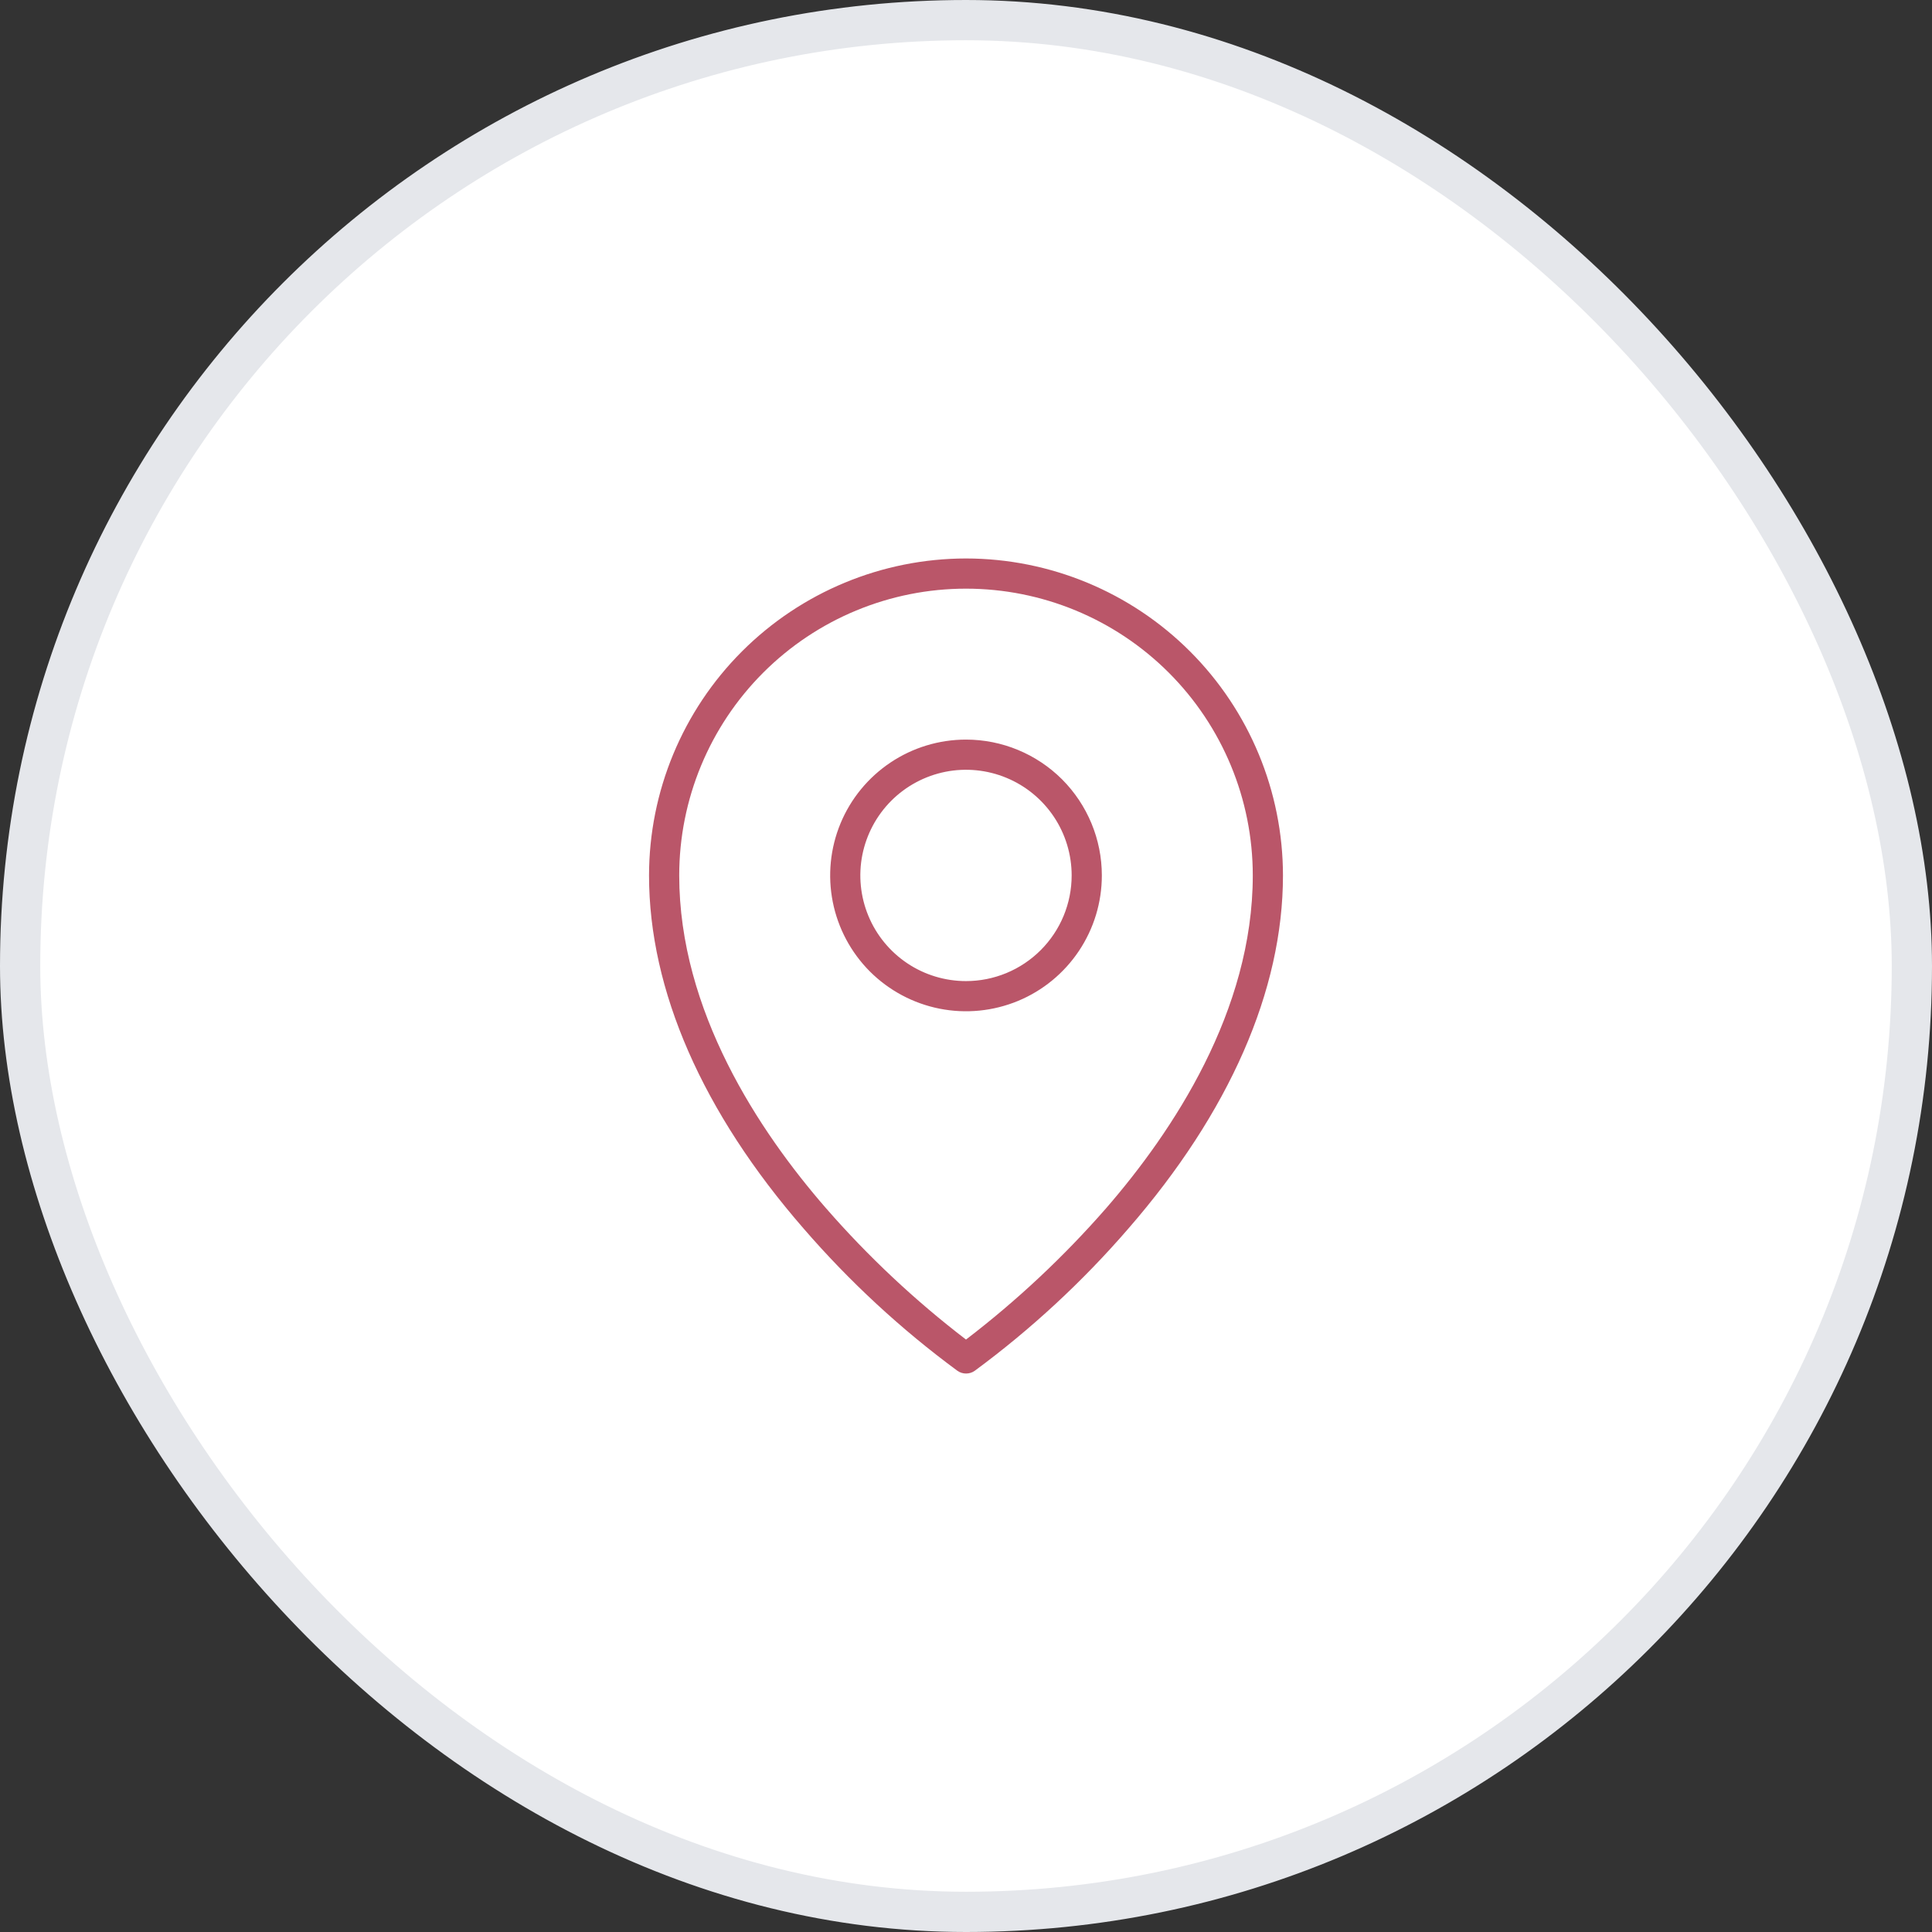
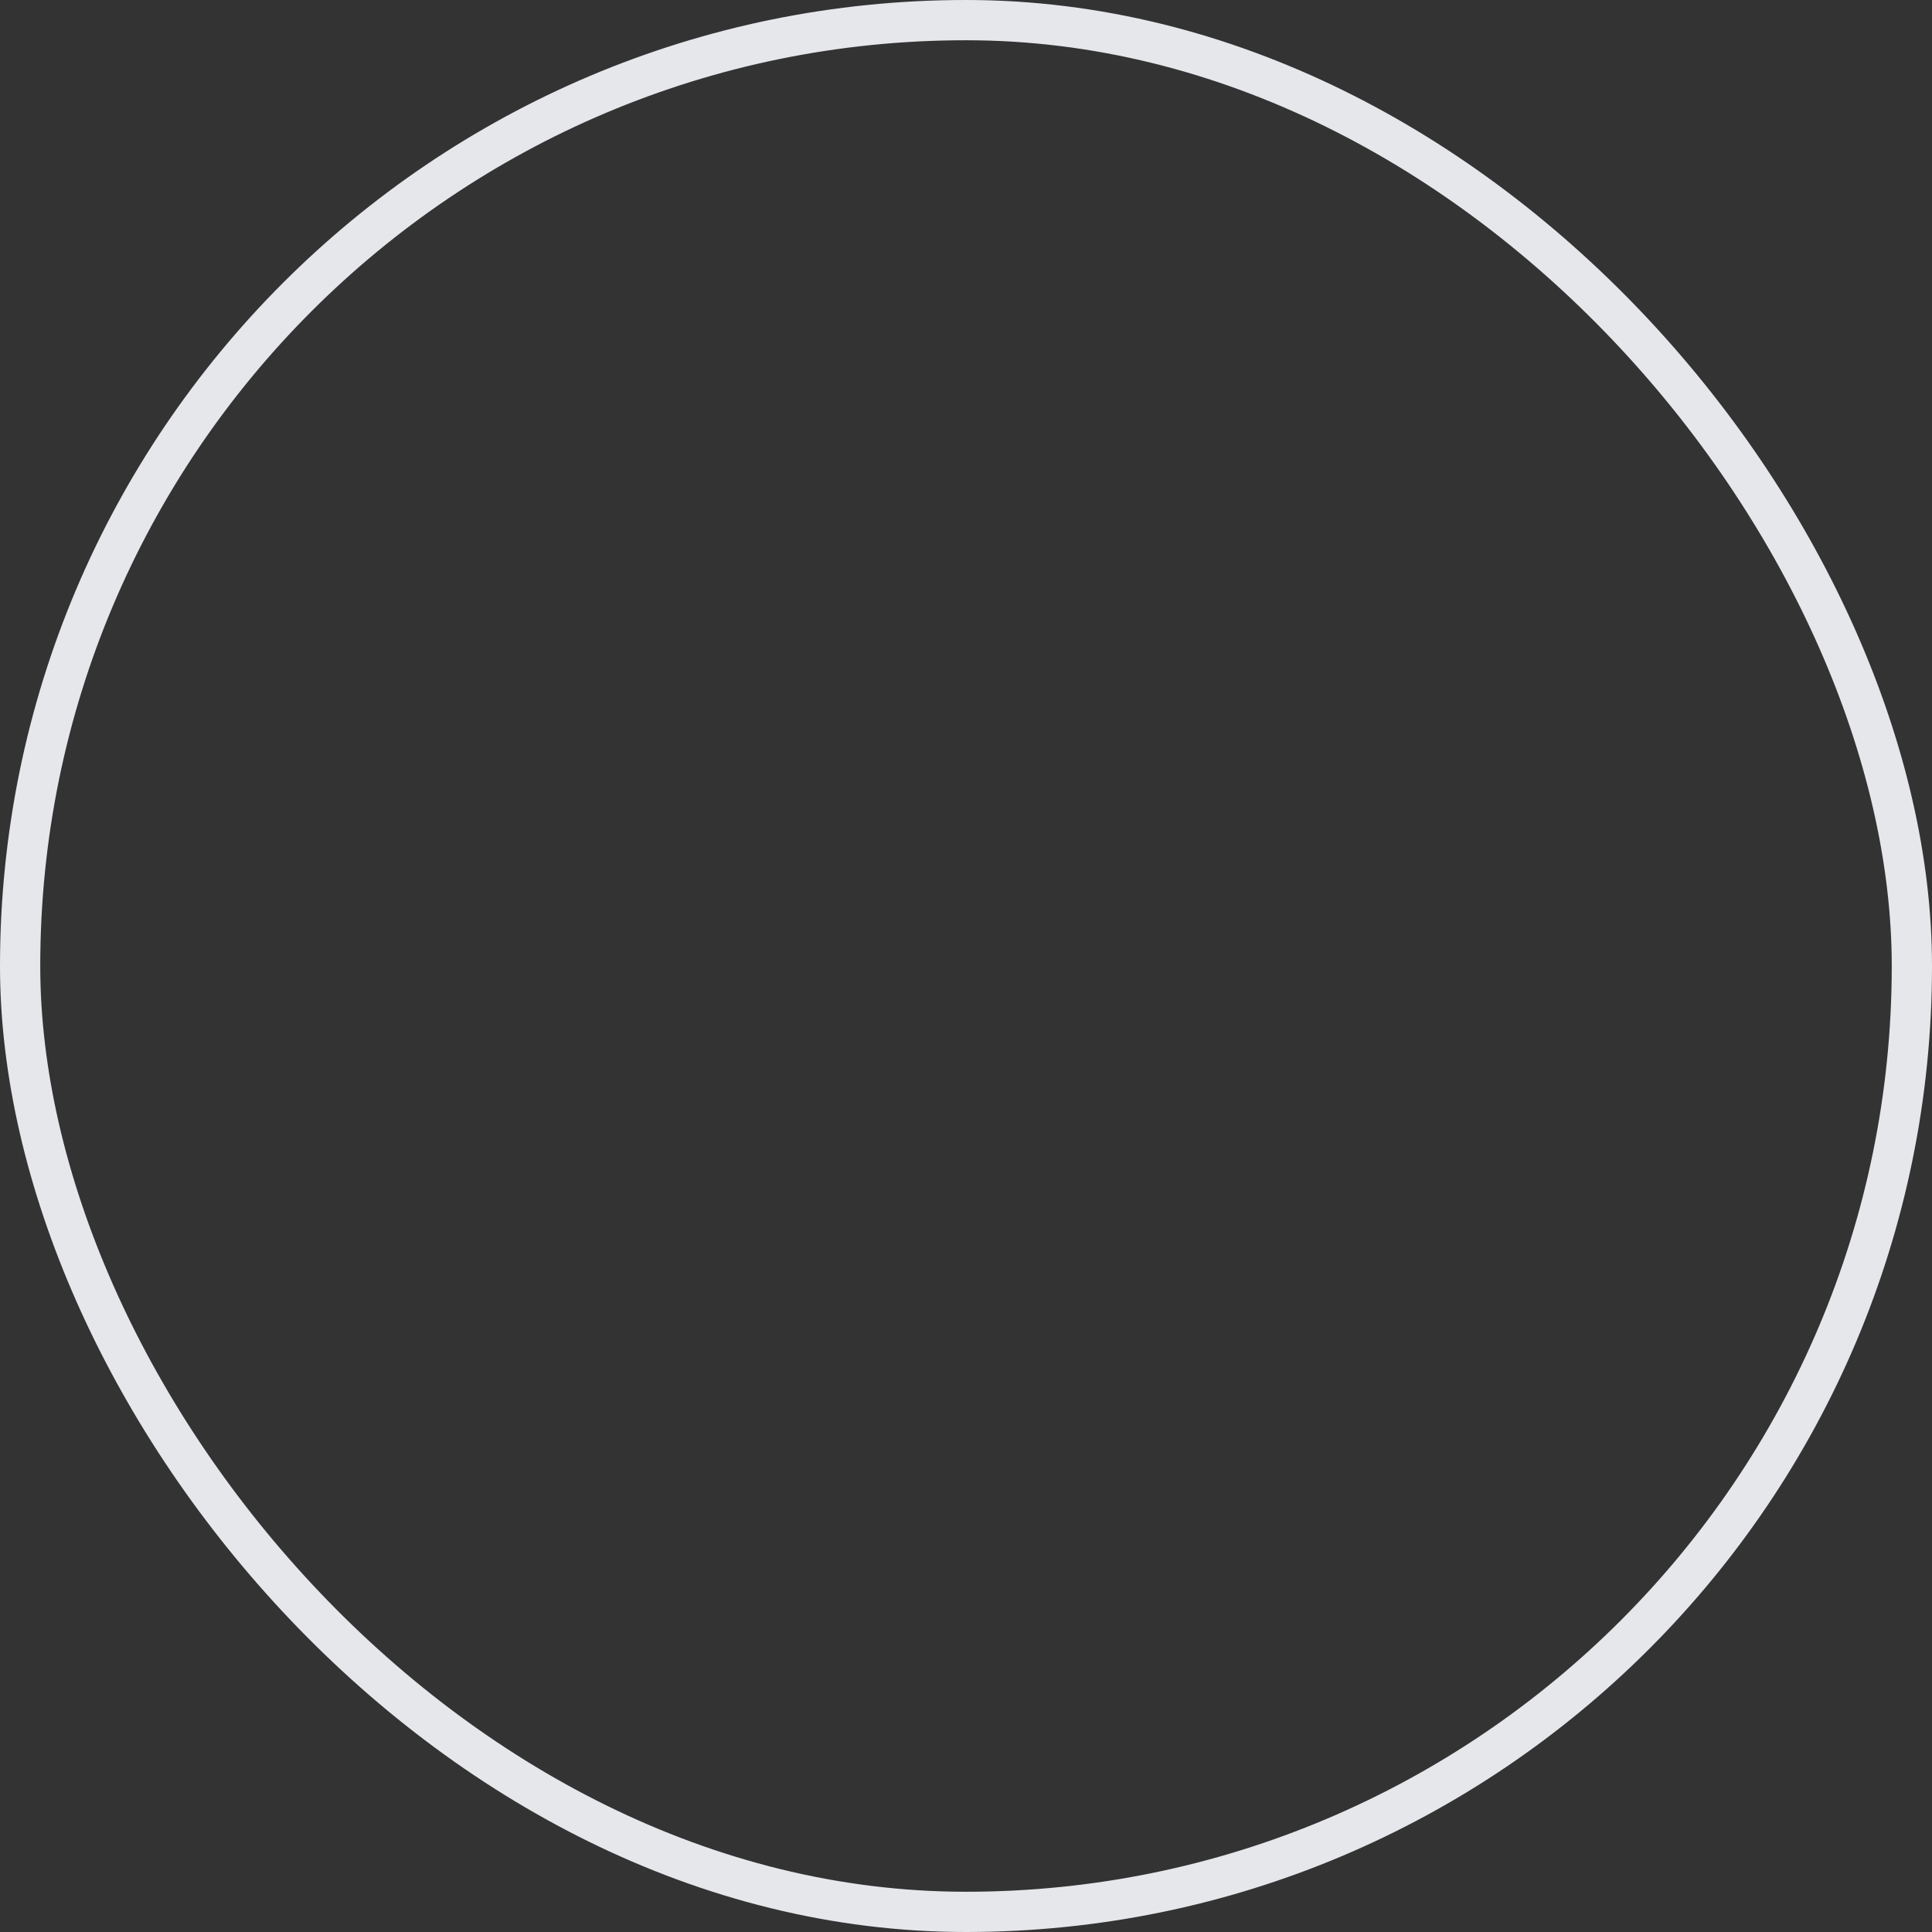
<svg xmlns="http://www.w3.org/2000/svg" fill="none" height="100%" overflow="visible" preserveAspectRatio="none" style="display: block;" viewBox="0 0 48 48" width="100%">
  <rect x="0" y="0" width="48" height="48" fill="#333333" stroke="none" />
  <g id="Background+Border">
-     <rect fill="white" height="47" rx="23.5" width="47" x="0.5" y="0.5" />
    <rect height="47" rx="23.5" stroke="#E5E7EB" width="47" x="0.5" y="0.5" />
    <g id="iconify-icon">
      <g id="SVG">
-         <path d="M24 18.375C23.332 18.375 22.68 18.573 22.125 18.944C21.57 19.315 21.137 19.842 20.882 20.458C20.627 21.075 20.56 21.754 20.69 22.408C20.82 23.063 21.142 23.665 21.613 24.137C22.085 24.608 22.687 24.93 23.342 25.06C23.996 25.19 24.675 25.123 25.292 24.868C25.908 24.613 26.435 24.18 26.806 23.625C27.177 23.07 27.375 22.418 27.375 21.75C27.375 20.855 27.019 19.997 26.387 19.363C25.753 18.731 24.895 18.375 24 18.375ZM24 24.375C23.481 24.375 22.973 24.221 22.542 23.933C22.11 23.644 21.773 23.234 21.575 22.755C21.376 22.275 21.324 21.747 21.425 21.238C21.527 20.729 21.777 20.261 22.144 19.894C22.511 19.527 22.979 19.277 23.488 19.175C23.997 19.074 24.525 19.126 25.005 19.325C25.484 19.523 25.894 19.86 26.183 20.292C26.471 20.723 26.625 21.231 26.625 21.75C26.625 22.095 26.557 22.436 26.425 22.755C26.293 23.073 26.1 23.362 25.856 23.606C25.612 23.85 25.323 24.043 25.005 24.175C24.686 24.307 24.345 24.375 24 24.375ZM24 13.875C21.912 13.877 19.91 14.708 18.434 16.184C16.958 17.66 16.127 19.662 16.125 21.75C16.125 24.602 17.453 27.637 19.969 30.527C21.107 31.842 22.387 33.026 23.787 34.057C23.85 34.102 23.925 34.125 24.002 34.125C24.079 34.125 24.154 34.102 24.217 34.057C25.615 33.026 26.895 31.841 28.031 30.527C30.545 27.637 31.875 24.602 31.875 21.75C31.873 19.662 31.042 17.66 29.566 16.184C28.09 14.708 26.088 13.877 24 13.875ZM27.478 30.022C26.43 31.221 25.265 32.313 24 33.281C22.735 32.312 21.569 31.219 20.522 30.018C18.858 28.106 16.875 25.116 16.875 21.75C16.875 19.86 17.626 18.048 18.962 16.712C20.298 15.376 22.11 14.625 24 14.625C25.89 14.625 27.702 15.376 29.038 16.712C30.374 18.048 31.125 19.86 31.125 21.75C31.125 25.116 29.142 28.106 27.478 30.022Z" fill="#BA5669" id="Vector" />
-       </g>
+         </g>
    </g>
  </g>
</svg>